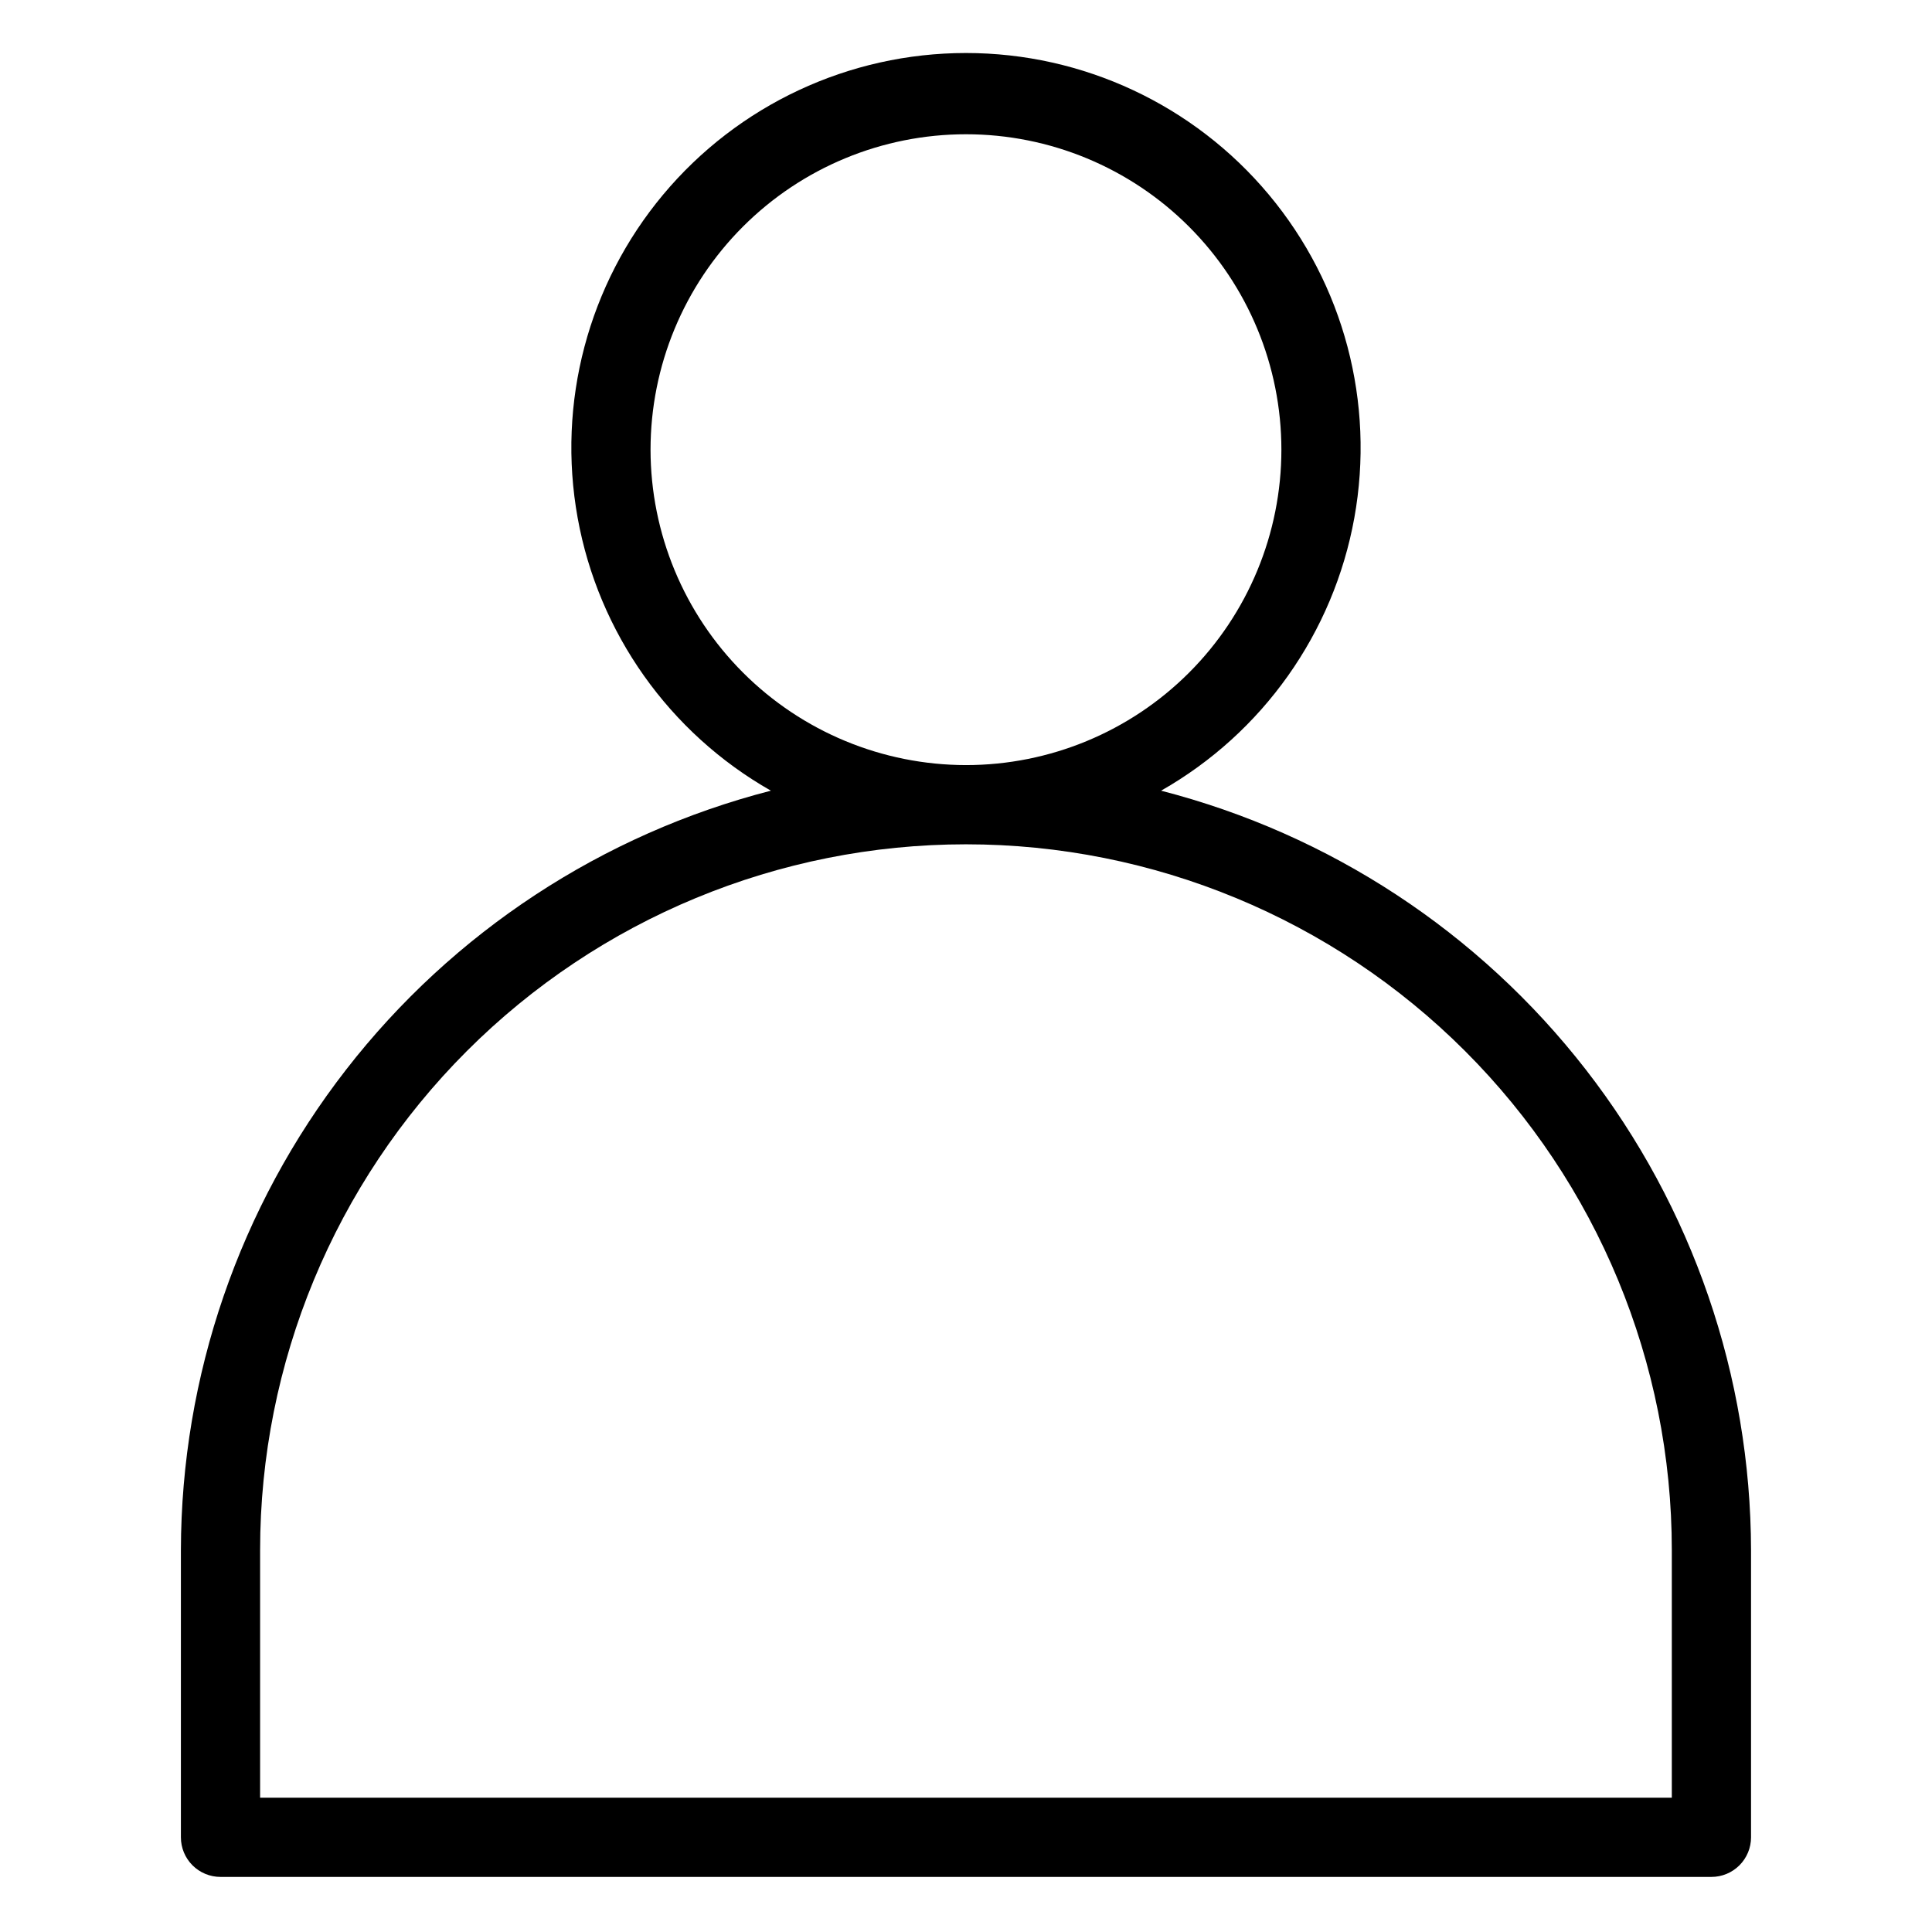
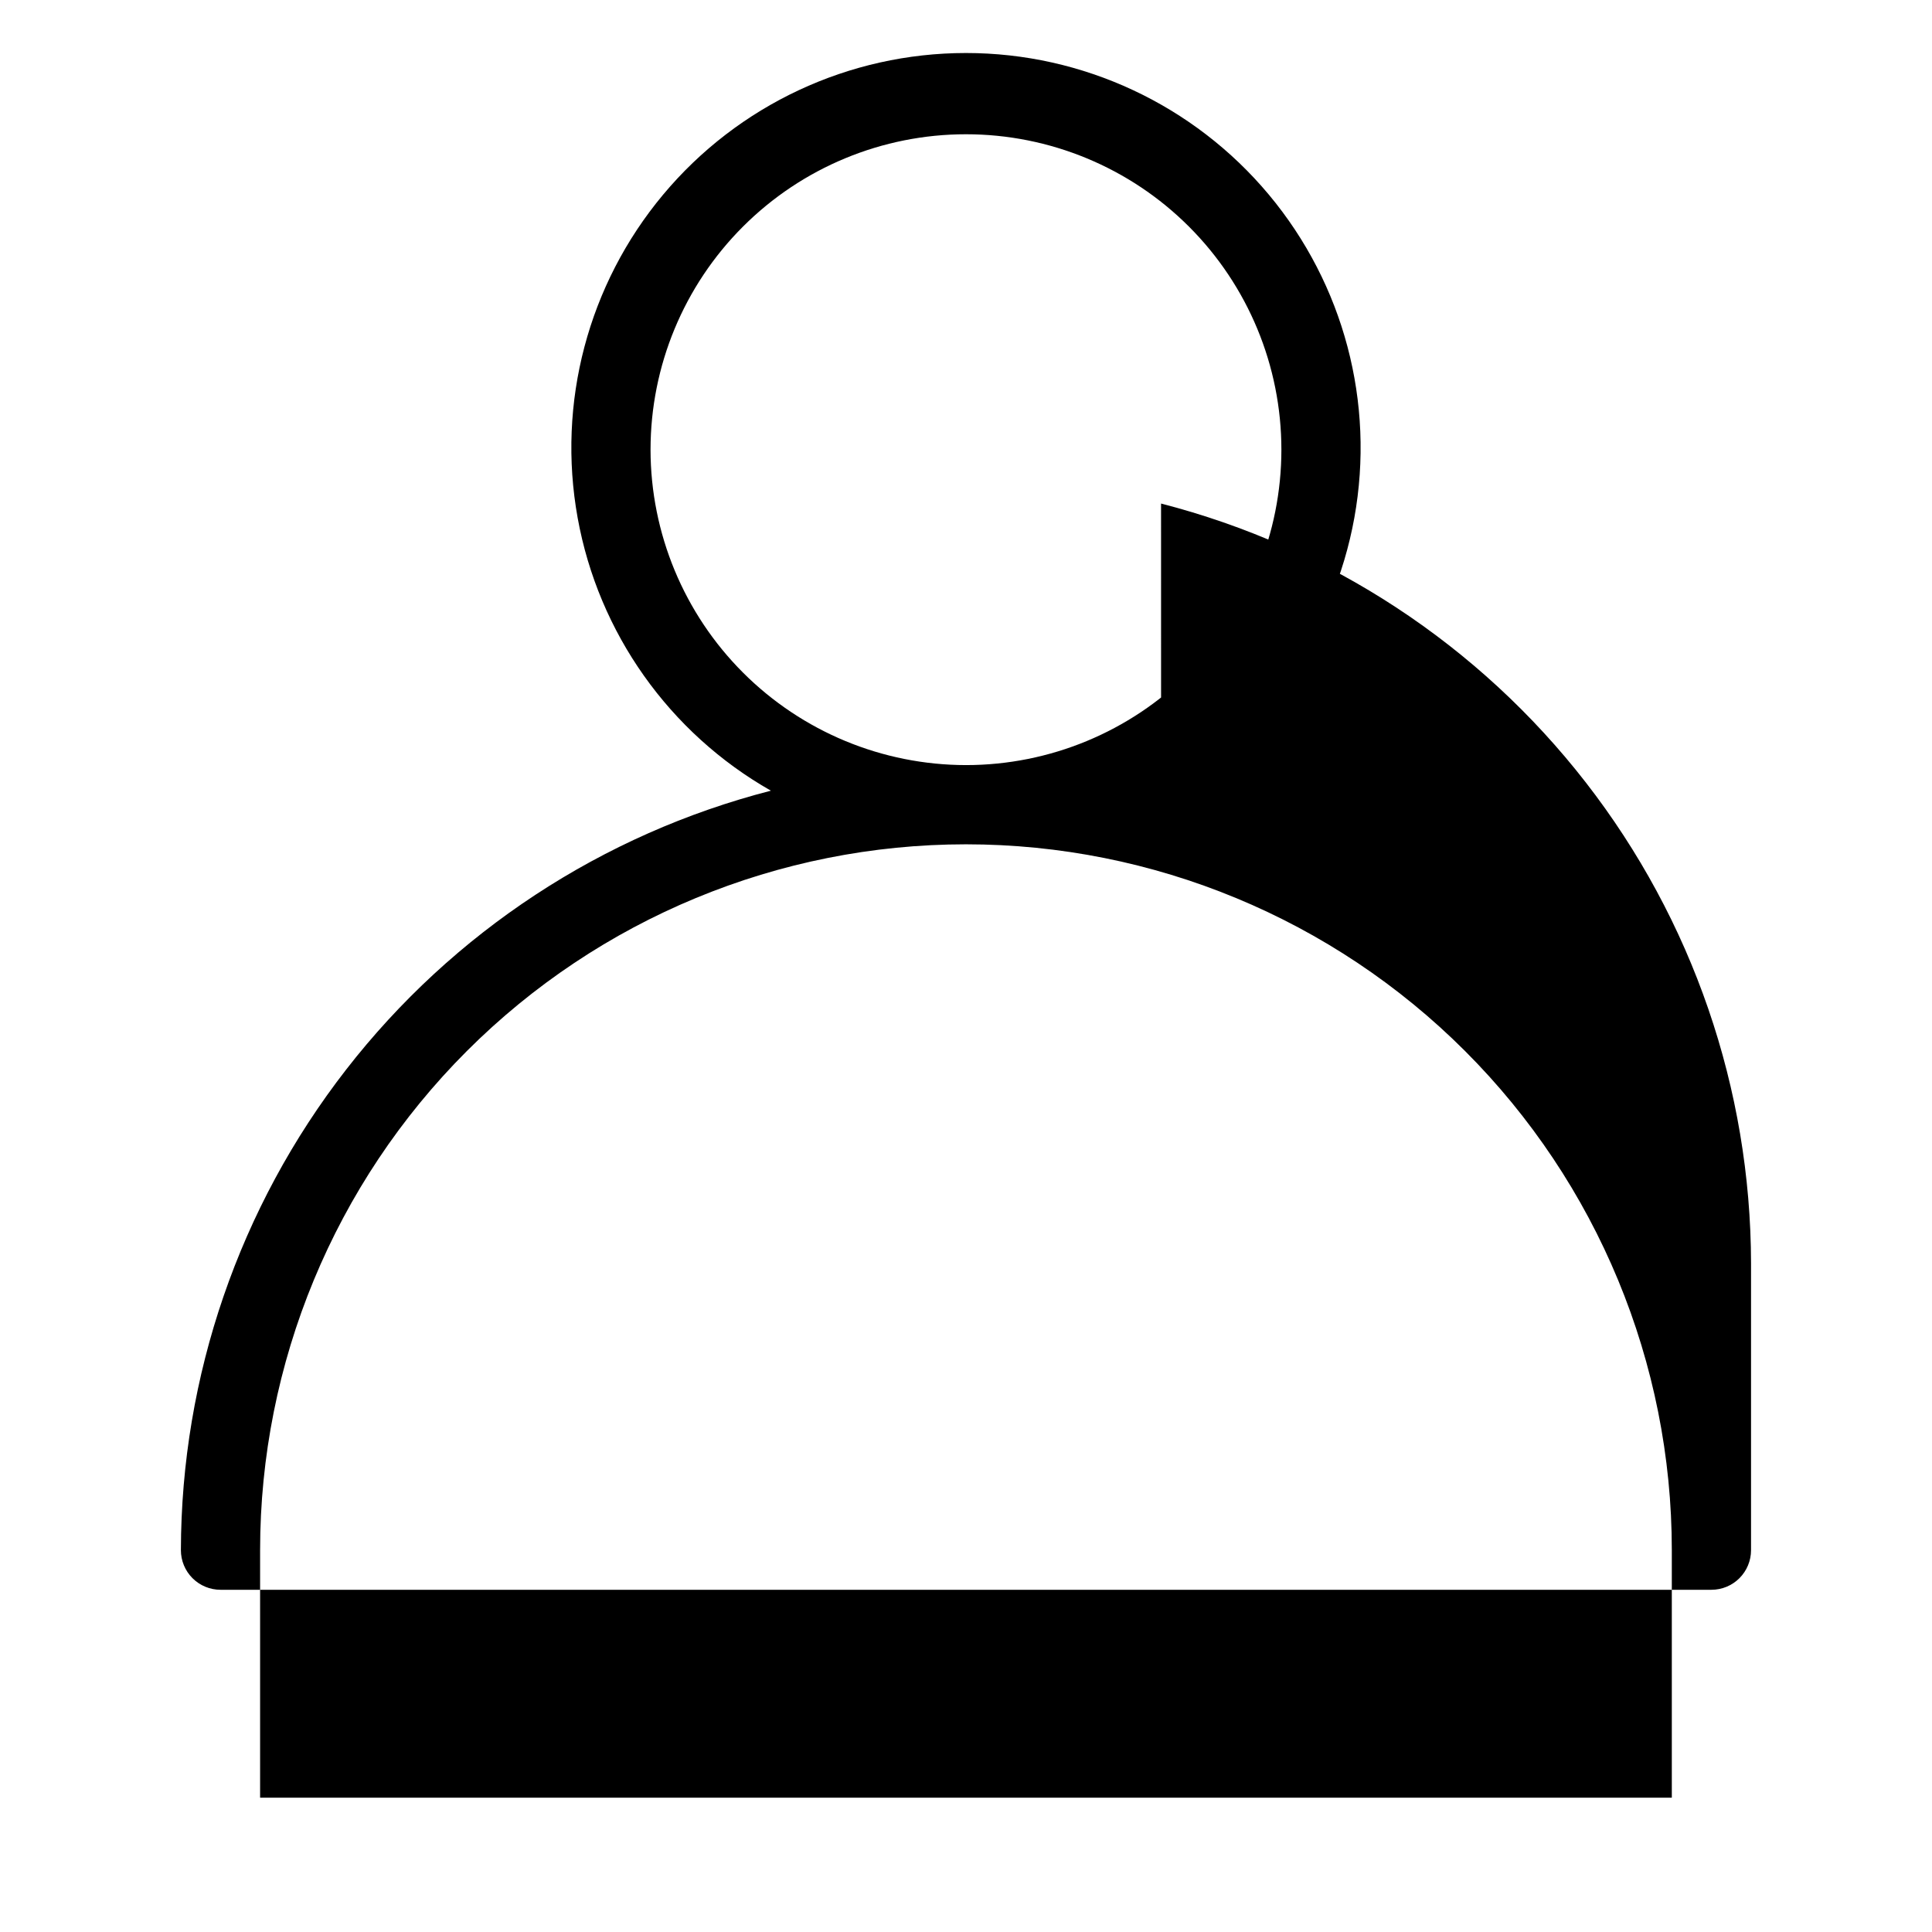
<svg xmlns="http://www.w3.org/2000/svg" fill="#000000" width="800px" height="800px" version="1.1" viewBox="144 144 512 512">
-   <path d="m451.7 353.54c26.938-15.32 45.695-41.805 51.211-72.301 5.512-30.5-2.785-61.875-22.656-85.656-19.871-23.785-49.266-37.535-80.258-37.535-30.996 0-60.391 13.75-80.262 37.535-19.871 23.781-28.168 55.156-22.652 85.656 5.512 30.496 24.27 56.98 51.211 72.301-44.676 11.492-84.27 37.492-112.57 73.922-28.301 36.426-43.699 81.223-43.785 127.35v76.094c0 2.785 1.105 5.453 3.074 7.422s4.641 3.074 7.422 3.074h395.11c2.785 0 5.453-1.105 7.422-3.074s3.074-4.637 3.074-7.422v-76.094c-0.086-46.129-15.484-90.926-43.781-127.35-28.301-36.43-67.895-62.43-112.57-73.922zm-135.3-90.371c0-22.168 8.809-43.43 24.484-59.105 15.676-15.68 36.938-24.484 59.109-24.484 22.168 0 43.43 8.805 59.105 24.484 15.676 15.676 24.484 36.938 24.484 59.105s-8.809 43.43-24.484 59.109c-15.676 15.676-36.938 24.48-59.105 24.48-22.164-0.02-43.414-8.836-59.086-24.508-15.668-15.672-24.484-36.918-24.508-59.082zm270.65 357.24h-374.12v-65.598c0-49.613 19.707-97.191 54.789-132.27 35.082-35.082 82.66-54.789 132.27-54.789 49.609 0 97.191 19.707 132.27 54.789 35.082 35.082 54.789 82.66 54.789 132.27z" />
+   <path d="m451.7 353.54c26.938-15.32 45.695-41.805 51.211-72.301 5.512-30.5-2.785-61.875-22.656-85.656-19.871-23.785-49.266-37.535-80.258-37.535-30.996 0-60.391 13.75-80.262 37.535-19.871 23.781-28.168 55.156-22.652 85.656 5.512 30.496 24.27 56.98 51.211 72.301-44.676 11.492-84.27 37.492-112.57 73.922-28.301 36.426-43.699 81.223-43.785 127.35c0 2.785 1.105 5.453 3.074 7.422s4.641 3.074 7.422 3.074h395.11c2.785 0 5.453-1.105 7.422-3.074s3.074-4.637 3.074-7.422v-76.094c-0.086-46.129-15.484-90.926-43.781-127.35-28.301-36.43-67.895-62.43-112.57-73.922zm-135.3-90.371c0-22.168 8.809-43.43 24.484-59.105 15.676-15.68 36.938-24.484 59.109-24.484 22.168 0 43.43 8.805 59.105 24.484 15.676 15.676 24.484 36.938 24.484 59.105s-8.809 43.43-24.484 59.109c-15.676 15.676-36.938 24.48-59.105 24.48-22.164-0.02-43.414-8.836-59.086-24.508-15.668-15.672-24.484-36.918-24.508-59.082zm270.65 357.24h-374.12v-65.598c0-49.613 19.707-97.191 54.789-132.27 35.082-35.082 82.66-54.789 132.27-54.789 49.609 0 97.191 19.707 132.27 54.789 35.082 35.082 54.789 82.66 54.789 132.27z" />
</svg>